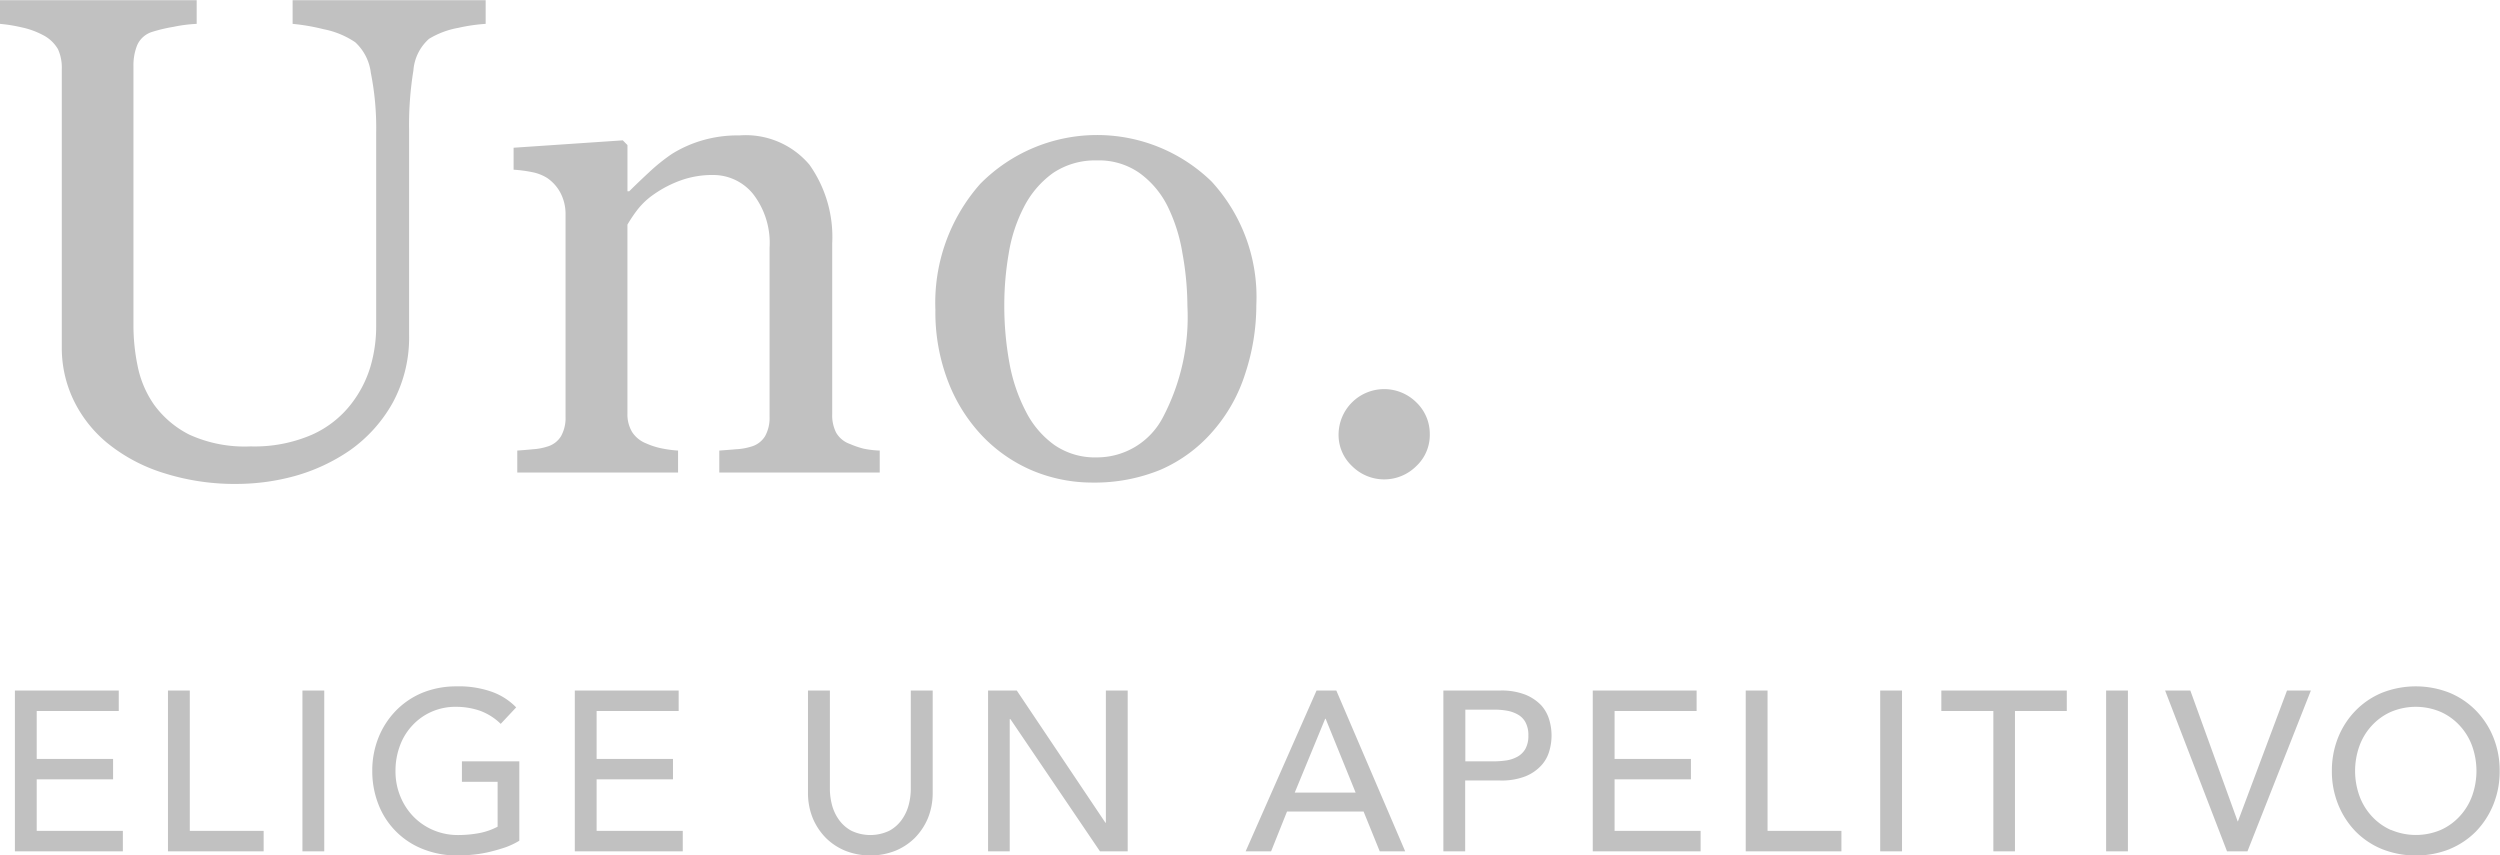
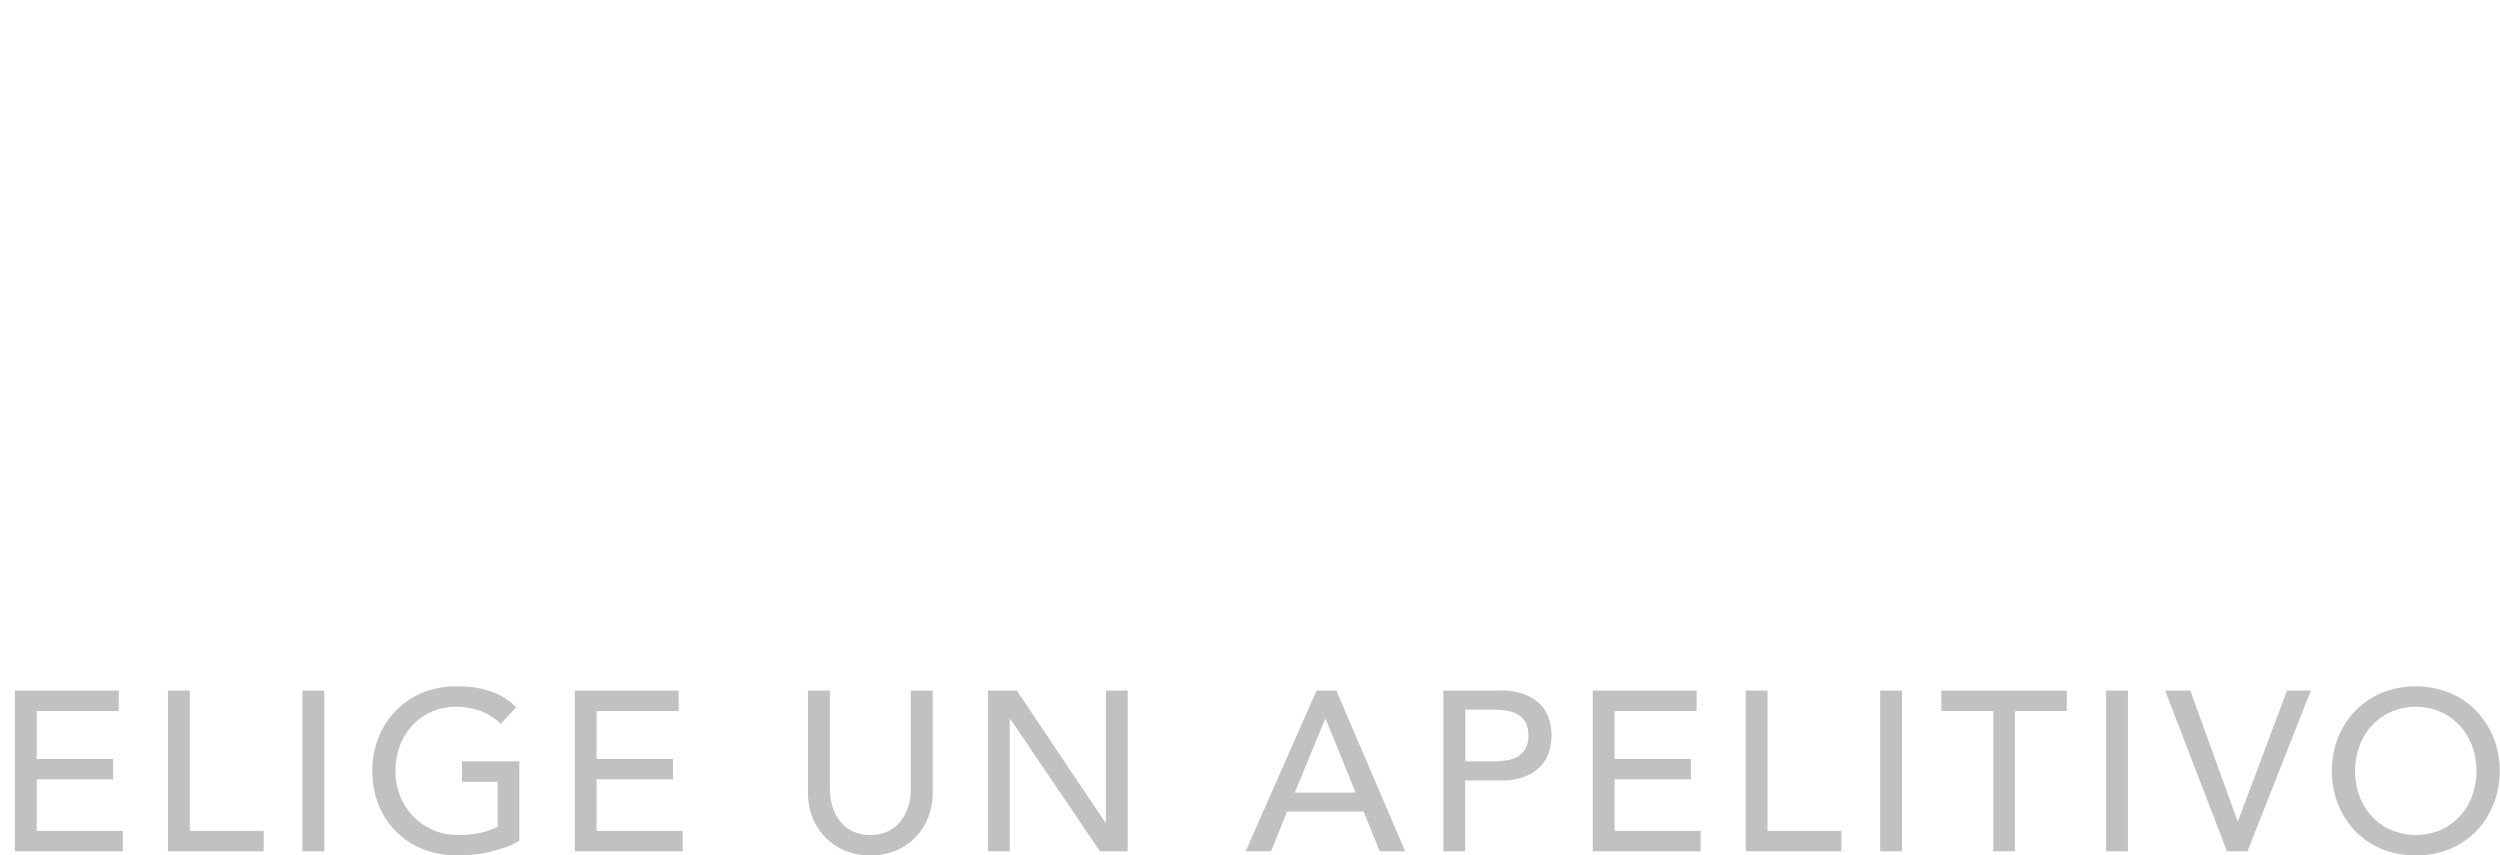
<svg xmlns="http://www.w3.org/2000/svg" height="45.16" viewBox="0 0 132 45.16" width="132">
  <g fill="#c1c1c1" fill-rule="evenodd" transform="translate(-232.25 -3724.03)">
    <path d="m233.037 3768.98h5.7v-1.08h-4.548v-2.72h4.032v-1.08h-4.032v-2.53h4.332v-1.08h-5.484zm8.082 0h5.052v-1.08h-3.9v-7.41h-1.152zm7.1 0h1.152v-8.49h-1.152zm8.421-4.75v1.08h1.884v2.37a3.52 3.52 0 0 1 -.93.33 6.126 6.126 0 0 1 -1.158.11 3.308 3.308 0 0 1 -1.308-.26 3.211 3.211 0 0 1 -1.044-.71 3.322 3.322 0 0 1 -.7-1.08 3.462 3.462 0 0 1 -.252-1.33 3.767 3.767 0 0 1 .228-1.32 3.132 3.132 0 0 1 .648-1.07 3.052 3.052 0 0 1 1.008-.73 3.124 3.124 0 0 1 1.32-.27 3.9 3.9 0 0 1 1.236.2 3.081 3.081 0 0 1 1.116.7l.816-.87a3.374 3.374 0 0 0 -1.248-.81 5.2 5.2 0 0 0 -1.92-.3 4.729 4.729 0 0 0 -1.788.34 4.2 4.2 0 0 0 -1.4.95 4.353 4.353 0 0 0 -.912 1.41 4.665 4.665 0 0 0 -.33 1.77 4.8 4.8 0 0 0 .306 1.71 4.125 4.125 0 0 0 2.316 2.39 4.878 4.878 0 0 0 1.926.36 8.157 8.157 0 0 0 .822-.05 6.294 6.294 0 0 0 .864-.15c.283-.07.558-.15.822-.24a4.048 4.048 0 0 0 .708-.34v-4.19h-3.036zm5.96 4.75h5.7v-1.08h-4.548v-2.72h4.032v-1.08h-4.032v-2.53h4.332v-1.08h-5.484zm12.312-8.49v5.39a3.527 3.527 0 0 0 .252 1.35 3.3 3.3 0 0 0 .7 1.05 3.154 3.154 0 0 0 1.044.68 3.619 3.619 0 0 0 2.592 0 3.154 3.154 0 0 0 1.044-.68 3.3 3.3 0 0 0 .7-1.05 3.527 3.527 0 0 0 .252-1.35v-5.39h-1.156v5.21a3.388 3.388 0 0 1 -.108.82 2.387 2.387 0 0 1 -.36.78 1.94 1.94 0 0 1 -.66.59 2.324 2.324 0 0 1 -2.016 0 1.94 1.94 0 0 1 -.66-.59 2.387 2.387 0 0 1 -.36-.78 3.388 3.388 0 0 1 -.108-.82v-5.21h-1.152zm9.5 8.49h1.152v-6.98h.036l4.728 6.98h1.464v-8.49h-1.152v6.98h-.024l-4.68-6.98h-1.516v8.49zm13.608 0h1.344l.84-2.1h4.044l.852 2.1h1.344l-3.636-8.49h-1.044zm2.592-3.1 1.608-3.9h.024l1.584 3.9h-3.208zm7.848 3.1h1.152v-3.74h1.836a3.459 3.459 0 0 0 1.344-.22 2.3 2.3 0 0 0 .834-.57 1.866 1.866 0 0 0 .426-.76 2.9 2.9 0 0 0 0-1.65 1.97 1.97 0 0 0 -.426-.77 2.409 2.409 0 0 0 -.834-.56 3.459 3.459 0 0 0 -1.344-.22h-2.988zm1.152-7.48h1.512a3.707 3.707 0 0 1 .666.05 1.791 1.791 0 0 1 .588.2 1.033 1.033 0 0 1 .414.41 1.406 1.406 0 0 1 .156.7 1.42 1.42 0 0 1 -.156.71 1.1 1.1 0 0 1 -.414.41 1.791 1.791 0 0 1 -.588.2 4.927 4.927 0 0 1 -.666.05h-1.504v-2.73zm6.731 7.48h5.7v-1.08h-4.543v-2.72h4.032v-1.08h-4.032v-2.53h4.332v-1.08h-5.484v8.49zm8.082 0h5.052v-1.08h-3.9v-7.41h-1.152zm7.1 0h1.152v-8.49h-1.152zm5.964 0h1.152v-7.41h2.736v-1.08h-6.624v1.08h2.747v7.41zm5.964 0h1.152v-8.49h-1.152zm6.384 0h1.08l3.348-8.49h-1.26l-2.592 6.91h-.013l-2.5-6.91h-1.332zm11.754-.12a4.189 4.189 0 0 0 1.4-.94 4.415 4.415 0 0 0 .912-1.42 4.633 4.633 0 0 0 .33-1.76 4.684 4.684 0 0 0 -.33-1.77 4.37 4.37 0 0 0 -.912-1.41 4.213 4.213 0 0 0 -1.4-.95 4.871 4.871 0 0 0 -3.576 0 4.213 4.213 0 0 0 -1.4.95 4.37 4.37 0 0 0 -.912 1.41 4.684 4.684 0 0 0 -.33 1.77 4.633 4.633 0 0 0 .33 1.76 4.415 4.415 0 0 0 .912 1.42 4.189 4.189 0 0 0 1.4.94 4.871 4.871 0 0 0 3.585 0zm-3.108-1.01a3.052 3.052 0 0 1 -1.008-.73 3.164 3.164 0 0 1 -.648-1.07 3.906 3.906 0 0 1 0-2.63 3.164 3.164 0 0 1 .648-1.07 3.052 3.052 0 0 1 1.008-.73 3.362 3.362 0 0 1 2.64 0 3.052 3.052 0 0 1 1.008.73 3.164 3.164 0 0 1 .648 1.07 3.906 3.906 0 0 1 0 2.63 3.164 3.164 0 0 1 -.648 1.07 3.052 3.052 0 0 1 -1.008.73 3.362 3.362 0 0 1 -2.623 0z" />
-     <path d="m257.893 3724.04h-10.193v1.25a10.892 10.892 0 0 1 1.626.28 4.525 4.525 0 0 1 1.679.69 2.622 2.622 0 0 1 .826 1.62 14.9 14.9 0 0 1 .281 3.19v10.22a7.524 7.524 0 0 1 -.3 2.09 6.031 6.031 0 0 1 -1.02 1.98 5.393 5.393 0 0 1 -2.065 1.62 7.614 7.614 0 0 1 -3.244.62 7.053 7.053 0 0 1 -3.234-.62 5.2 5.2 0 0 1 -1.863-1.58 5.423 5.423 0 0 1 -.87-2.05 10.638 10.638 0 0 1 -.22-2.1v-13.77a2.811 2.811 0 0 1 .2-1.07 1.272 1.272 0 0 1 .8-.7 8.053 8.053 0 0 1 1.1-.26 7.618 7.618 0 0 1 1.239-.16v-1.25h-10.389v1.25a8.053 8.053 0 0 1 1.125.18 4.254 4.254 0 0 1 1.125.4 1.926 1.926 0 0 1 .817.76 2.349 2.349 0 0 1 .2 1.03v14.75a6.356 6.356 0 0 0 .6 2.7 6.706 6.706 0 0 0 1.776 2.29 8.889 8.889 0 0 0 2.953 1.59 12.38 12.38 0 0 0 4.008.59 11.579 11.579 0 0 0 2.944-.41 9.734 9.734 0 0 0 2.927-1.36 7.6 7.6 0 0 0 2.267-2.52 7.221 7.221 0 0 0 .862-3.6v-10.85a17.8 17.8 0 0 1 .228-3.09 2.474 2.474 0 0 1 .826-1.67 4.474 4.474 0 0 1 1.547-.58 9.207 9.207 0 0 1 1.442-.21zm20.811 23.78a5.006 5.006 0 0 1 -.852-.1 4.775 4.775 0 0 1 -.73-.25 1.352 1.352 0 0 1 -.72-.59 2.009 2.009 0 0 1 -.211-.99v-9.02a6.6 6.6 0 0 0 -1.2-4.14 4.4 4.4 0 0 0 -3.7-1.55 6.663 6.663 0 0 0 -2.021.28 6.436 6.436 0 0 0 -1.547.7 9.8 9.8 0 0 0 -1.195.96c-.422.39-.774.73-1.055 1.01h-.093v-2.44l-.246-.25-5.766.39v1.16a7.185 7.185 0 0 1 .985.13 2.328 2.328 0 0 1 .791.31 2.189 2.189 0 0 1 .712.81 2.4 2.4 0 0 1 .255 1.1v10.69a1.973 1.973 0 0 1 -.238 1.03 1.25 1.25 0 0 1 -.729.55 3.048 3.048 0 0 1 -.747.14c-.287.03-.566.05-.835.07v1.16h8.49v-1.16a6.372 6.372 0 0 1 -.888-.12 3.917 3.917 0 0 1 -.8-.26 1.566 1.566 0 0 1 -.739-.6 1.813 1.813 0 0 1 -.246-.98v-9.97a7.512 7.512 0 0 1 .5-.75 3.928 3.928 0 0 1 .925-.87 6.005 6.005 0 0 1 1.374-.71 4.924 4.924 0 0 1 1.71-.29 2.706 2.706 0 0 1 2.123 1 4.218 4.218 0 0 1 .872 2.85v8.91a1.983 1.983 0 0 1 -.237 1.03 1.252 1.252 0 0 1 -.73.55 3.192 3.192 0 0 1 -.8.14c-.322.03-.618.05-.887.07v1.16h8.471v-1.16zm17.513-14.21a8.671 8.671 0 0 0 -12.212.13 9.474 9.474 0 0 0 -2.366 6.65 10.166 10.166 0 0 0 .677 3.8 8.68 8.68 0 0 0 1.821 2.88 7.948 7.948 0 0 0 2.657 1.82 8.206 8.206 0 0 0 3.15.62 9.16 9.16 0 0 0 3.59-.68 7.727 7.727 0 0 0 2.815-2.1 8.5 8.5 0 0 0 1.654-2.99 11.484 11.484 0 0 0 .581-3.6 9.011 9.011 0 0 0 -2.367-6.53zm-2.557 12.44a3.92 3.92 0 0 1 -3.487 2.13 3.776 3.776 0 0 1 -2.245-.65 4.883 4.883 0 0 1 -1.506-1.76 8.966 8.966 0 0 1 -.872-2.56 16.763 16.763 0 0 1 -.273-3.12 15.944 15.944 0 0 1 .229-2.65 8.116 8.116 0 0 1 .793-2.45 5 5 0 0 1 1.558-1.83 3.988 3.988 0 0 1 2.316-.66 3.722 3.722 0 0 1 2.236.66 4.807 4.807 0 0 1 1.48 1.74 8.808 8.808 0 0 1 .792 2.49 15.806 15.806 0 0 1 .264 2.79 11.365 11.365 0 0 1 -1.285 5.87zm13.367-.78a2.408 2.408 0 0 0 -4.1 1.69 2.25 2.25 0 0 0 .712 1.68 2.4 2.4 0 0 0 3.392 0 2.25 2.25 0 0 0 .712-1.68 2.3 2.3 0 0 0 -.716-1.69z" />
  </g>
</svg>